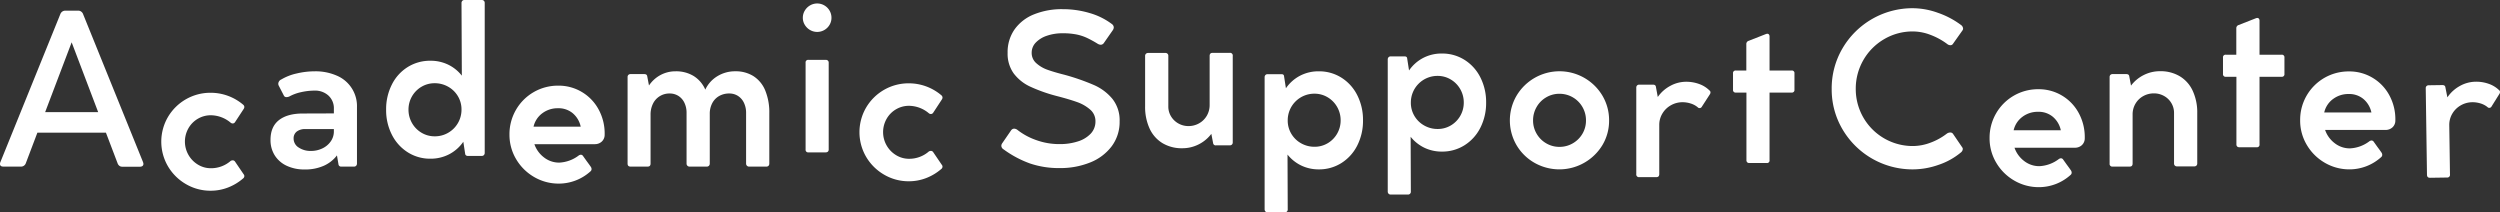
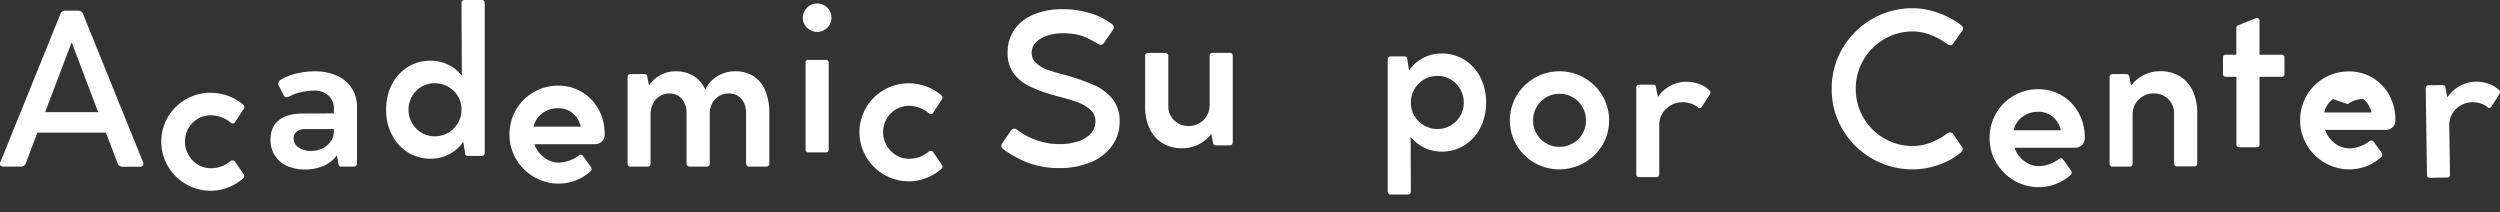
<svg xmlns="http://www.w3.org/2000/svg" id="ac_logo" width="843.766" height="71.661" viewBox="0 0 843.766 71.661">
  <rect x="0" y="0" width="843.766" height="71.661" fill="#333333" stroke="none" />
  <defs>
    <clipPath id="clip-path">
      <rect id="長方形_53085" data-name="長方形 53085" width="843.766" height="71.661" fill="#fff" />
    </clipPath>
  </defs>
  <g id="グループ_161263" data-name="グループ 161263" clip-path="url(#clip-path)">
    <path id="パス_331405" data-name="パス 331405" d="M48.406,53.435a.883.883,0,0,1-.305.721,1.357,1.357,0,0,1-.881.252H41.182a1.461,1.461,0,0,1-.916-.324,1.792,1.792,0,0,1-.592-.863l-3.917-10.29H12.614L8.732,53.183a1.683,1.683,0,0,1-.627.863,1.6,1.6,0,0,1-.953.324h-6Q0,54.371,0,53.472a1.571,1.571,0,0,1,.144-.648L20.339,2.966a1.905,1.905,0,0,1,.666-.9,1.668,1.668,0,0,1,.988-.322h4.456a1.588,1.588,0,0,1,.988.343,1.8,1.8,0,0,1,.629.88L48.262,52.824a2.35,2.35,0,0,1,.144.611M33.133,35.989,24.186,12.428,15.238,35.989Z" transform="translate(0 1.856)" fill="#fff" />
    <path id="パス_331406" data-name="パス 331406" d="M50.467,37.97a.92.92,0,0,1,.79.394l2.911,4.281a.964.964,0,0,1,.252.648,1.039,1.039,0,0,1-.468.828A17.251,17.251,0,0,1,48.9,47.14a16,16,0,0,1-5.84,1.082,16.322,16.322,0,0,1-8.354-2.23,16.764,16.764,0,0,1-6.073-6.025,16.485,16.485,0,0,1-.019-16.583,16.61,16.61,0,0,1,14.411-8.22,16.961,16.961,0,0,1,11,4.029,1.036,1.036,0,0,1,.394.756,1.242,1.242,0,0,1-.252.719l-2.876,4.39a.947.947,0,0,1-.79.469,1.151,1.151,0,0,1-.646-.217,10.521,10.521,0,0,0-6.721-2.554,8.532,8.532,0,0,0-4.421,1.187,8.666,8.666,0,0,0-3.179,3.236,9.073,9.073,0,0,0,.017,8.941,9.024,9.024,0,0,0,3.2,3.289,8.323,8.323,0,0,0,4.419,1.224,10.046,10.046,0,0,0,6.65-2.482,1.46,1.46,0,0,1,.646-.18" transform="translate(28.048 16.146)" fill="#fff" />
    <path id="パス_331407" data-name="パス 331407" d="M66.666,13.132A11.153,11.153,0,0,1,73.44,23.779V42.737a1.114,1.114,0,0,1-.27.791.96.96,0,0,1-.736.289H68.05a.851.851,0,0,1-.522-.18.839.839,0,0,1-.305-.432l-.538-3.168A11.427,11.427,0,0,1,62.3,43.51a15.433,15.433,0,0,1-6.576,1.276,13.818,13.818,0,0,1-5.945-1.222,9.473,9.473,0,0,1-4.062-3.488,9.573,9.573,0,0,1-1.456-5.288q0-4.389,2.8-6.62T55.005,25.9l10.638-.037V24.355a5.812,5.812,0,0,0-1.834-4.516,6.658,6.658,0,0,0-4.67-1.671,20.6,20.6,0,0,0-4.546.522,14.487,14.487,0,0,0-3.971,1.456,2.346,2.346,0,0,1-.9.215.925.925,0,0,1-.97-.539l-1.725-3.345a1.42,1.42,0,0,1-.144-.648,1.664,1.664,0,0,1,1.042-1.437,17.646,17.646,0,0,1,5.194-2.015,26.511,26.511,0,0,1,6.054-.721,17.816,17.816,0,0,1,7.492,1.476M61.779,37.666A7.134,7.134,0,0,0,64.6,35.291a5.777,5.777,0,0,0,1.042-3.347v-.789h-9.6A4.556,4.556,0,0,0,53.1,32a2.861,2.861,0,0,0-1.042,2.354,3.527,3.527,0,0,0,1.687,3.007,7.158,7.158,0,0,0,4.169,1.169,8.75,8.75,0,0,0,3.864-.863" transform="translate(47.04 12.412)" fill="#fff" />
    <path id="パス_331408" data-name="パス 331408" d="M96.183.271a1.046,1.046,0,0,1,.268.772V51.549a1.1,1.1,0,0,1-.268.789,1.008,1.008,0,0,1-.774.289H90.7a.9.9,0,0,1-.522-.161.758.758,0,0,1-.305-.415l-.646-4.206a13.176,13.176,0,0,1-4.78,4.225,13.514,13.514,0,0,1-6.325,1.493A14.009,14.009,0,0,1,70.47,51.4a14.949,14.949,0,0,1-5.355-5.935,18.223,18.223,0,0,1-1.939-8.452A18.371,18.371,0,0,1,65.1,28.562a14.659,14.659,0,0,1,5.336-5.918,14.176,14.176,0,0,1,7.69-2.141,13.545,13.545,0,0,1,5.982,1.313,13.126,13.126,0,0,1,4.619,3.723l-.109-24.5a1.071,1.071,0,0,1,.27-.758A.964.964,0,0,1,89.623,0h5.786a1.038,1.038,0,0,1,.774.271M84.144,44.8a8.966,8.966,0,0,0,4.472-7.824,8.63,8.63,0,0,0-1.2-4.479,8.823,8.823,0,0,0-3.288-3.219,9.069,9.069,0,0,0-4.563-1.187,8.64,8.64,0,0,0-4.439,1.187,8.891,8.891,0,0,0-4.4,7.7,8.993,8.993,0,0,0,1.186,4.551A8.864,8.864,0,0,0,75.124,44.8,8.584,8.584,0,0,0,79.6,46.009,8.842,8.842,0,0,0,84.144,44.8" transform="translate(67.144 -0.001)" fill="#fff" />
    <path id="パス_331409" data-name="パス 331409" d="M107.935,16.232a15.277,15.277,0,0,1,5.625,6.025,16.963,16.963,0,0,1,1.923,8.291,3.065,3.065,0,0,1-1.007,2.356,3.388,3.388,0,0,1-2.3.847H91.765a9.516,9.516,0,0,0,3.253,4.477,8.272,8.272,0,0,0,5.157,1.747,11.788,11.788,0,0,0,6.611-2.447,1.471,1.471,0,0,1,.683-.215.9.9,0,0,1,.718.432l1.258,1.761c.576.766,1.042,1.417,1.4,1.941a1.394,1.394,0,0,1,.217.721.985.985,0,0,1-.359.754,15.952,15.952,0,0,1-10.638,4.138,16.371,16.371,0,0,1-8.392-2.23A16.763,16.763,0,0,1,85.6,38.8a16,16,0,0,1-2.244-8.291A16.384,16.384,0,0,1,85.529,22.2,16.316,16.316,0,0,1,99.814,14a15.2,15.2,0,0,1,8.121,2.232m-13.511,7.1a7.791,7.791,0,0,0-2.946,4.516H107.4a8.133,8.133,0,0,0-2.659-4.516,7.446,7.446,0,0,0-4.994-1.708,8.577,8.577,0,0,0-5.32,1.708" transform="translate(88.593 14.908)" fill="#fff" />
    <path id="パス_331410" data-name="パス 331410" d="M145.231,13.331a10.416,10.416,0,0,1,3.934,4.857,19.423,19.423,0,0,1,1.349,7.607v16.98a1.047,1.047,0,0,1-.27.772,1,1,0,0,1-.736.271h-5.786a.988.988,0,0,1-1.042-1.043V25.722a7.777,7.777,0,0,0-.736-3.453,5.526,5.526,0,0,0-2.032-2.321A5.359,5.359,0,0,0,137,19.139a6.765,6.765,0,0,0-3.4.847,5.932,5.932,0,0,0-2.335,2.41,7.566,7.566,0,0,0-.846,3.651V42.774a1.06,1.06,0,0,1-.268.754,1.014,1.014,0,0,1-.774.289h-5.749a.988.988,0,0,1-1.042-1.043V25.722a7.753,7.753,0,0,0-.738-3.471,5.516,5.516,0,0,0-2.03-2.3,5.424,5.424,0,0,0-2.946-.809,6.116,6.116,0,0,0-5.625,3.453,8.2,8.2,0,0,0-.809,3.707V42.774c0,.7-.334,1.043-1.007,1.043h-5.749q-1.006,0-1-1.043V13.6a1,1,0,0,1,.268-.737,1.054,1.054,0,0,1,.774-.268h4.563c.576,0,.91.215,1.007.646l.611,3.2a10.917,10.917,0,0,1,3.88-3.527,10.6,10.6,0,0,1,5.1-1.26,11.383,11.383,0,0,1,6.091,1.584,10.151,10.151,0,0,1,3.936,4.6,10.434,10.434,0,0,1,4.078-4.533,11.338,11.338,0,0,1,6.019-1.656,11.2,11.2,0,0,1,6.217,1.675" transform="translate(109.132 12.412)" fill="#fff" />
    <path id="パス_331411" data-name="パス 331411" d="M133.8,9.526a4.957,4.957,0,0,1-1.78-1.745,4.524,4.524,0,0,1-.664-2.391,4.622,4.622,0,0,1,.664-2.412,4.936,4.936,0,0,1,1.78-1.761,4.793,4.793,0,0,1,4.815,0,4.792,4.792,0,0,1,1.762,1.761,4.723,4.723,0,0,1,.646,2.412,4.622,4.622,0,0,1-.646,2.391,4.81,4.81,0,0,1-1.762,1.745,4.806,4.806,0,0,1-4.815,0m6.019,10.325a.935.935,0,0,1,.268.721V49.849a.935.935,0,0,1-.268.721,1.042,1.042,0,0,1-.736.252h-5.823a.859.859,0,0,1-.97-.973V20.571a.858.858,0,0,1,.97-.973h5.823a1.042,1.042,0,0,1,.736.252" transform="translate(139.603 0.604)" fill="#fff" />
    <path id="パス_331412" data-name="パス 331412" d="M164.7,36.426a.92.92,0,0,1,.79.394L168.4,41.1a.964.964,0,0,1,.252.648,1.039,1.039,0,0,1-.468.828,17.25,17.25,0,0,1-5.048,3.019,16,16,0,0,1-5.84,1.082,16.322,16.322,0,0,1-8.354-2.23,16.764,16.764,0,0,1-6.073-6.025,16.485,16.485,0,0,1-.019-16.583,16.61,16.61,0,0,1,14.411-8.22,16.961,16.961,0,0,1,11,4.029,1.036,1.036,0,0,1,.394.756,1.242,1.242,0,0,1-.252.719l-2.876,4.39a.947.947,0,0,1-.79.469,1.151,1.151,0,0,1-.646-.217,10.521,10.521,0,0,0-6.721-2.554,8.532,8.532,0,0,0-4.421,1.187,8.665,8.665,0,0,0-3.179,3.236,9.073,9.073,0,0,0,.016,8.941,9.024,9.024,0,0,0,3.2,3.289,8.323,8.323,0,0,0,4.419,1.225,10.046,10.046,0,0,0,6.65-2.482,1.46,1.46,0,0,1,.646-.18" transform="translate(149.45 14.502)" fill="#fff" />
    <path id="パス_331413" data-name="パス 331413" d="M163.833,47.618a1.584,1.584,0,0,1,.324-.9l2.946-4.281a1.322,1.322,0,0,1,1.042-.613,2.025,2.025,0,0,1,1.044.361,21.951,21.951,0,0,0,6.287,3.453,22.91,22.91,0,0,0,8.049,1.4,19.609,19.609,0,0,0,6.129-.9A10.058,10.058,0,0,0,194,43.517a5.934,5.934,0,0,0,1.6-4.173,5.1,5.1,0,0,0-1.815-3.977,13.478,13.478,0,0,0-4.437-2.534q-2.624-.935-6.648-1.978a53.108,53.108,0,0,1-9.093-3.2,14.675,14.675,0,0,1-5.623-4.5,11.413,11.413,0,0,1-2.03-6.942,13.32,13.32,0,0,1,2.352-7.894,14.709,14.709,0,0,1,6.56-5.074A25.064,25.064,0,0,1,184.531,1.5a31.641,31.641,0,0,1,9.128,1.313,22.987,22.987,0,0,1,7.511,3.721,1.45,1.45,0,0,1,.611,1.117,1.75,1.75,0,0,1-.324.935l-2.983,4.281a1.349,1.349,0,0,1-1.114.646,2.319,2.319,0,0,1-1.042-.357,36.182,36.182,0,0,0-3.736-2.034,15.92,15.92,0,0,0-3.54-1.115,23.669,23.669,0,0,0-4.511-.376,16.154,16.154,0,0,0-5.227.807,9.223,9.223,0,0,0-3.81,2.3,4.879,4.879,0,0,0-1.419,3.471,4.563,4.563,0,0,0,1.58,3.543,11.272,11.272,0,0,0,3.791,2.212q2.209.793,5.623,1.656a74.1,74.1,0,0,1,9.992,3.471,16.8,16.8,0,0,1,6.287,4.712,11.579,11.579,0,0,1,2.407,7.537,13.7,13.7,0,0,1-2.675,8.435,16.859,16.859,0,0,1-7.278,5.468,26.867,26.867,0,0,1-10.279,1.889,30.346,30.346,0,0,1-9.988-1.547,35.1,35.1,0,0,1-8.913-4.749,1.5,1.5,0,0,1-.79-1.222" transform="translate(174.123 1.596)" fill="#fff" />
    <path id="パス_331414" data-name="パス 331414" d="M216.932,9.681V38.854a.989.989,0,0,1-.27.737,1.045,1.045,0,0,1-.771.271h-4.6a.858.858,0,0,1-.972-.684l-.609-3.2a12.266,12.266,0,0,1-4.295,3.562,12.093,12.093,0,0,1-5.516,1.295,12.6,12.6,0,0,1-6.686-1.726,11.175,11.175,0,0,1-4.346-4.929,17.454,17.454,0,0,1-1.51-7.516V9.718a1.009,1.009,0,0,1,.287-.774,1.059,1.059,0,0,1,.755-.268h5.749a.938.938,0,0,1,1.042,1.043V26.733a6.314,6.314,0,0,0,.918,3.345,6.7,6.7,0,0,0,2.477,2.391,6.8,6.8,0,0,0,3.4.882,7.2,7.2,0,0,0,3.575-.917,6.913,6.913,0,0,0,2.607-2.554,7.1,7.1,0,0,0,.969-3.688V9.681c0-.7.334-1.043,1.007-1.043h5.784a.906.906,0,0,1,1.007,1.043" transform="translate(199.126 9.198)" fill="#fff" />
-     <path id="パス_331415" data-name="パス 331415" d="M232.857,13.814a14.821,14.821,0,0,1,5.337,5.937,18.377,18.377,0,0,1,1.923,8.454,18.377,18.377,0,0,1-1.923,8.454,14.842,14.842,0,0,1-5.337,5.935,14.031,14.031,0,0,1-7.655,2.16,13.483,13.483,0,0,1-5.928-1.3,13.28,13.28,0,0,1-4.635-3.7l.07,18.452a.941.941,0,0,1-1.042,1.045h-5.786a.914.914,0,0,1-.7-.289,1.047,1.047,0,0,1-.27-.756V13.671a1.054,1.054,0,0,1,.27-.756.912.912,0,0,1,.7-.287h4.744c.479,0,.755.192.825.574l.648,4.173a13.209,13.209,0,0,1,4.761-4.227,13.417,13.417,0,0,1,6.308-1.493,14.106,14.106,0,0,1,7.69,2.158m-4.672,22.124a8.908,8.908,0,0,0,4.383-7.7,9,9,0,0,0-1.184-4.551,8.885,8.885,0,0,0-3.218-3.273,8.555,8.555,0,0,0-4.437-1.206,8.969,8.969,0,0,0-9.021,9.03,8.626,8.626,0,0,0,1.2,4.479,8.808,8.808,0,0,0,3.288,3.219,9.042,9.042,0,0,0,4.563,1.187,8.527,8.527,0,0,0,4.421-1.187" transform="translate(219.907 12.412)" fill="#fff" />
    <path id="パス_331416" data-name="パス 331416" d="M253,10.907a14.821,14.821,0,0,1,5.336,5.937,18.378,18.378,0,0,1,1.923,8.454,18.378,18.378,0,0,1-1.923,8.454A14.842,14.842,0,0,1,253,39.686a14.031,14.031,0,0,1-7.655,2.16,13.483,13.483,0,0,1-5.928-1.3,13.281,13.281,0,0,1-4.635-3.7l.07,18.452a.941.941,0,0,1-1.042,1.045h-5.786a.914.914,0,0,1-.7-.289,1.047,1.047,0,0,1-.27-.756V10.764a1.054,1.054,0,0,1,.27-.756.912.912,0,0,1,.7-.287h4.744c.479,0,.755.192.825.574l.648,4.173A13.209,13.209,0,0,1,239,10.242a13.418,13.418,0,0,1,6.308-1.493A14.106,14.106,0,0,1,253,10.907M248.331,33.03a8.908,8.908,0,0,0,4.384-7.7,9,9,0,0,0-1.184-4.551,8.885,8.885,0,0,0-3.218-3.273,8.555,8.555,0,0,0-4.437-1.206,8.969,8.969,0,0,0-9.021,9.03,8.626,8.626,0,0,0,1.2,4.479,8.807,8.807,0,0,0,3.288,3.219,9.042,9.042,0,0,0,4.563,1.187,8.527,8.527,0,0,0,4.421-1.187" transform="translate(241.318 9.316)" fill="#fff" />
    <path id="パス_331417" data-name="パス 331417" d="M249.281,19.894a16.861,16.861,0,0,1,29.018,0,16.148,16.148,0,0,1,2.228,8.328,15.954,15.954,0,0,1-2.246,8.309,17,17,0,0,1-22.908,6,16.4,16.4,0,0,1-6.091-5.986,16.56,16.56,0,0,1,0-16.656m6.774,12.788a8.862,8.862,0,0,0,3.234,3.254,8.675,8.675,0,0,0,4.491,1.206,8.78,8.78,0,0,0,4.511-1.206,8.873,8.873,0,0,0,3.251-3.236,8.71,8.71,0,0,0,1.186-4.479,8.909,8.909,0,0,0-1.186-4.516,8.9,8.9,0,0,0-7.762-4.479,8.694,8.694,0,0,0-4.491,1.206,8.82,8.82,0,0,0-3.234,3.273,8.93,8.93,0,0,0-1.186,4.516,8.76,8.76,0,0,0,1.186,4.46" transform="translate(262.551 12.431)" fill="#fff" />
    <path id="パス_331418" data-name="パス 331418" d="M292.766,16.961a1.167,1.167,0,0,1-.215.646l-2.7,4.175a.839.839,0,0,1-.79.467.682.682,0,0,1-.5-.18l-.252-.217a6.956,6.956,0,0,0-2.337-1.185,9.038,9.038,0,0,0-2.587-.4,7.932,7.932,0,0,0-3.971,1.026,7.725,7.725,0,0,0-2.874,2.786,7.334,7.334,0,0,0-1.062,3.849V44.518q0,1.044-1,1.043h-5.749a.906.906,0,0,1-1.007-1.043V15.342a.989.989,0,0,1,.27-.737,1.041,1.041,0,0,1,.771-.268h4.565c.573,0,.91.215,1,.646l.648,3.525A11.991,11.991,0,0,1,279.2,14.75a11.146,11.146,0,0,1,5.372-1.386,12.619,12.619,0,0,1,4.367.756,9.362,9.362,0,0,1,3.468,2.158.8.8,0,0,1,.359.683" transform="translate(284.534 14.231)" fill="#fff" />
-     <path id="パス_331419" data-name="パス 331419" d="M283.547,18.9a.859.859,0,0,1,.972-.971h3.521V9.043a1.124,1.124,0,0,1,.825-1.152l5.858-2.3a1.887,1.887,0,0,1,.394-.072.674.674,0,0,1,.559.252,1.09,1.09,0,0,1,.2.683V17.926h7.438a.857.857,0,0,1,.97.971V24.4a.857.857,0,0,1-.97.971h-7.438V48.179a.844.844,0,0,1-.937.971h-5.891a.976.976,0,0,1-.72-.252.965.965,0,0,1-.252-.719V25.372h-3.556a.859.859,0,0,1-.972-.971Z" transform="translate(301.357 5.873)" fill="#fff" />
    <path id="パス_331420" data-name="パス 331420" d="M339.691,43.289a1.089,1.089,0,0,1,.932.432l3.162,4.64a.728.728,0,0,1,.146.469,1.4,1.4,0,0,1-.2.7,1.839,1.839,0,0,1-.559.595,23.331,23.331,0,0,1-7.474,4.1,26.167,26.167,0,0,1-8.552,1.512,27.395,27.395,0,0,1-23.788-13.49,26.437,26.437,0,0,1-3.668-13.668,26.593,26.593,0,0,1,3.668-13.723A27.359,27.359,0,0,1,327.149,1.344a25.278,25.278,0,0,1,8.389,1.549,28.424,28.424,0,0,1,7.781,4.1,1.6,1.6,0,0,1,.718,1.224.975.975,0,0,1-.177.574l-3.236,4.57a.978.978,0,0,1-.9.467,1.736,1.736,0,0,1-1.081-.432,22.987,22.987,0,0,0-5.658-3.077,16.716,16.716,0,0,0-5.84-1.134,18.893,18.893,0,0,0-9.738,2.591,19.311,19.311,0,0,0-9.594,16.8,19.212,19.212,0,0,0,19.333,19.28,16.913,16.913,0,0,0,5.84-1.115,20.716,20.716,0,0,0,5.551-3.058,2.01,2.01,0,0,1,1.151-.394" transform="translate(318.517 1.43)" fill="#fff" />
    <path id="パス_331421" data-name="パス 331421" d="M350.1,16.813a15.257,15.257,0,0,1,5.623,6.025,16.964,16.964,0,0,1,1.925,8.291,3.072,3.072,0,0,1-1.007,2.356,3.393,3.393,0,0,1-2.3.847H333.934a9.526,9.526,0,0,0,3.251,4.477,8.277,8.277,0,0,0,5.157,1.747,11.789,11.789,0,0,0,6.613-2.447,1.458,1.458,0,0,1,.681-.215.906.906,0,0,1,.72.432l1.258,1.761c.575.766,1.042,1.417,1.4,1.941a1.391,1.391,0,0,1,.215.721.983.983,0,0,1-.357.754,15.956,15.956,0,0,1-10.638,4.138,16.371,16.371,0,0,1-8.392-2.23,16.763,16.763,0,0,1-6.073-6.025,15.976,15.976,0,0,1-2.244-8.291,16.364,16.364,0,0,1,2.172-8.311,16.31,16.31,0,0,1,14.285-8.2,15.208,15.208,0,0,1,8.121,2.232m-13.511,7.1a7.8,7.8,0,0,0-2.948,4.516h15.921a8.133,8.133,0,0,0-2.659-4.516,7.448,7.448,0,0,0-5-1.708,8.571,8.571,0,0,0-5.318,1.708" transform="translate(345.972 15.527)" fill="#fff" />
    <path id="パス_331422" data-name="パス 331422" d="M368.883,13.367a11.182,11.182,0,0,1,4.346,4.927,17.347,17.347,0,0,1,1.512,7.483V42.755a1,1,0,0,1-.27.737,1.038,1.038,0,0,1-.774.271h-5.749a1.033,1.033,0,0,1-.771-.271.989.989,0,0,1-.27-.737V25.74a6.427,6.427,0,0,0-.916-3.364,6.522,6.522,0,0,0-2.48-2.391,6.9,6.9,0,0,0-3.4-.863,7.286,7.286,0,0,0-3.593.917,6.882,6.882,0,0,0-2.624,2.554,7.039,7.039,0,0,0-.97,3.651V42.792c0,.7-.334,1.043-1.007,1.043h-5.749a.906.906,0,0,1-1.007-1.043V13.617a1,1,0,0,1,.27-.735,1.047,1.047,0,0,1,.774-.271h4.563c.575,0,.91.215,1.007.646l.611,3.24a12.254,12.254,0,0,1,4.295-3.564,12.087,12.087,0,0,1,5.516-1.295,12.6,12.6,0,0,1,6.683,1.728" transform="translate(366.845 12.394)" fill="#fff" />
    <path id="パス_331423" data-name="パス 331423" d="M363.715,16.315a.859.859,0,0,1,.972-.971h3.521V6.461a1.124,1.124,0,0,1,.825-1.152l5.858-2.3a1.888,1.888,0,0,1,.394-.072.674.674,0,0,1,.559.252,1.09,1.09,0,0,1,.2.683V15.344h7.439a.857.857,0,0,1,.97.971V21.82a.857.857,0,0,1-.97.971h-7.439V45.6a.844.844,0,0,1-.937.971h-5.891a.976.976,0,0,1-.72-.252.965.965,0,0,1-.252-.719V22.79h-3.556a.859.859,0,0,1-.972-.971Z" transform="translate(386.56 3.123)" fill="#fff" />
-     <path id="パス_331424" data-name="パス 331424" d="M400.921,13.906a15.244,15.244,0,0,1,5.623,6.025,16.94,16.94,0,0,1,1.922,8.291,3.076,3.076,0,0,1-1,2.356,3.4,3.4,0,0,1-2.3.847H384.753A9.5,9.5,0,0,0,388,35.9a8.268,8.268,0,0,0,5.157,1.747,11.783,11.783,0,0,0,6.611-2.447,1.465,1.465,0,0,1,.681-.215.91.91,0,0,1,.722.432l1.256,1.761c.578.766,1.044,1.417,1.4,1.941a1.427,1.427,0,0,1,.212.721.99.99,0,0,1-.357.754,15.955,15.955,0,0,1-10.638,4.138,16.381,16.381,0,0,1-8.392-2.23,16.764,16.764,0,0,1-6.073-6.025,15.975,15.975,0,0,1-2.244-8.291A16.331,16.331,0,0,1,392.8,11.674a15.2,15.2,0,0,1,8.119,2.232m-13.509,7.1a7.8,7.8,0,0,0-2.95,4.516h15.923a8.162,8.162,0,0,0-2.663-4.516A7.44,7.44,0,0,0,392.73,19.3a8.563,8.563,0,0,0-5.318,1.708" transform="translate(399.981 12.431)" fill="#fff" />
+     <path id="パス_331424" data-name="パス 331424" d="M400.921,13.906a15.244,15.244,0,0,1,5.623,6.025,16.94,16.94,0,0,1,1.922,8.291,3.076,3.076,0,0,1-1,2.356,3.4,3.4,0,0,1-2.3.847H384.753A9.5,9.5,0,0,0,388,35.9a8.268,8.268,0,0,0,5.157,1.747,11.783,11.783,0,0,0,6.611-2.447,1.465,1.465,0,0,1,.681-.215.91.91,0,0,1,.722.432l1.256,1.761c.578.766,1.044,1.417,1.4,1.941a1.427,1.427,0,0,1,.212.721.99.99,0,0,1-.357.754,15.955,15.955,0,0,1-10.638,4.138,16.381,16.381,0,0,1-8.392-2.23,16.764,16.764,0,0,1-6.073-6.025,15.975,15.975,0,0,1-2.244-8.291A16.331,16.331,0,0,1,392.8,11.674a15.2,15.2,0,0,1,8.119,2.232m-13.509,7.1a7.8,7.8,0,0,0-2.95,4.516h15.923a8.162,8.162,0,0,0-2.663-4.516a8.563,8.563,0,0,0-5.318,1.708" transform="translate(399.981 12.431)" fill="#fff" />
    <path id="パス_331425" data-name="パス 331425" d="M421.952,16.834a1.144,1.144,0,0,1-.206.65L419.112,21.7a.835.835,0,0,1-.784.477.675.675,0,0,1-.505-.171l-.256-.213a6.969,6.969,0,0,0-2.352-1.152,9.008,9.008,0,0,0-2.593-.359,7.921,7.921,0,0,0-3.957,1.084,7.742,7.742,0,0,0-2.834,2.827,7.356,7.356,0,0,0-1,3.866l.239,16.581a.907.907,0,0,1-.992,1.057l-5.749.083c-.671.01-1.009-.332-1.019-1.028l-.421-29.171a1,1,0,0,1,.258-.741,1.054,1.054,0,0,1,.769-.281l4.563-.066q.863-.012,1.017.634l.7,3.514a12.054,12.054,0,0,1,4.167-3.82,11.175,11.175,0,0,1,5.353-1.462,12.557,12.557,0,0,1,4.375.694,9.361,9.361,0,0,1,3.5,2.106.792.792,0,0,1,.369.679" transform="translate(421.813 14.219)" fill="#fff" />
  </g>
</svg>